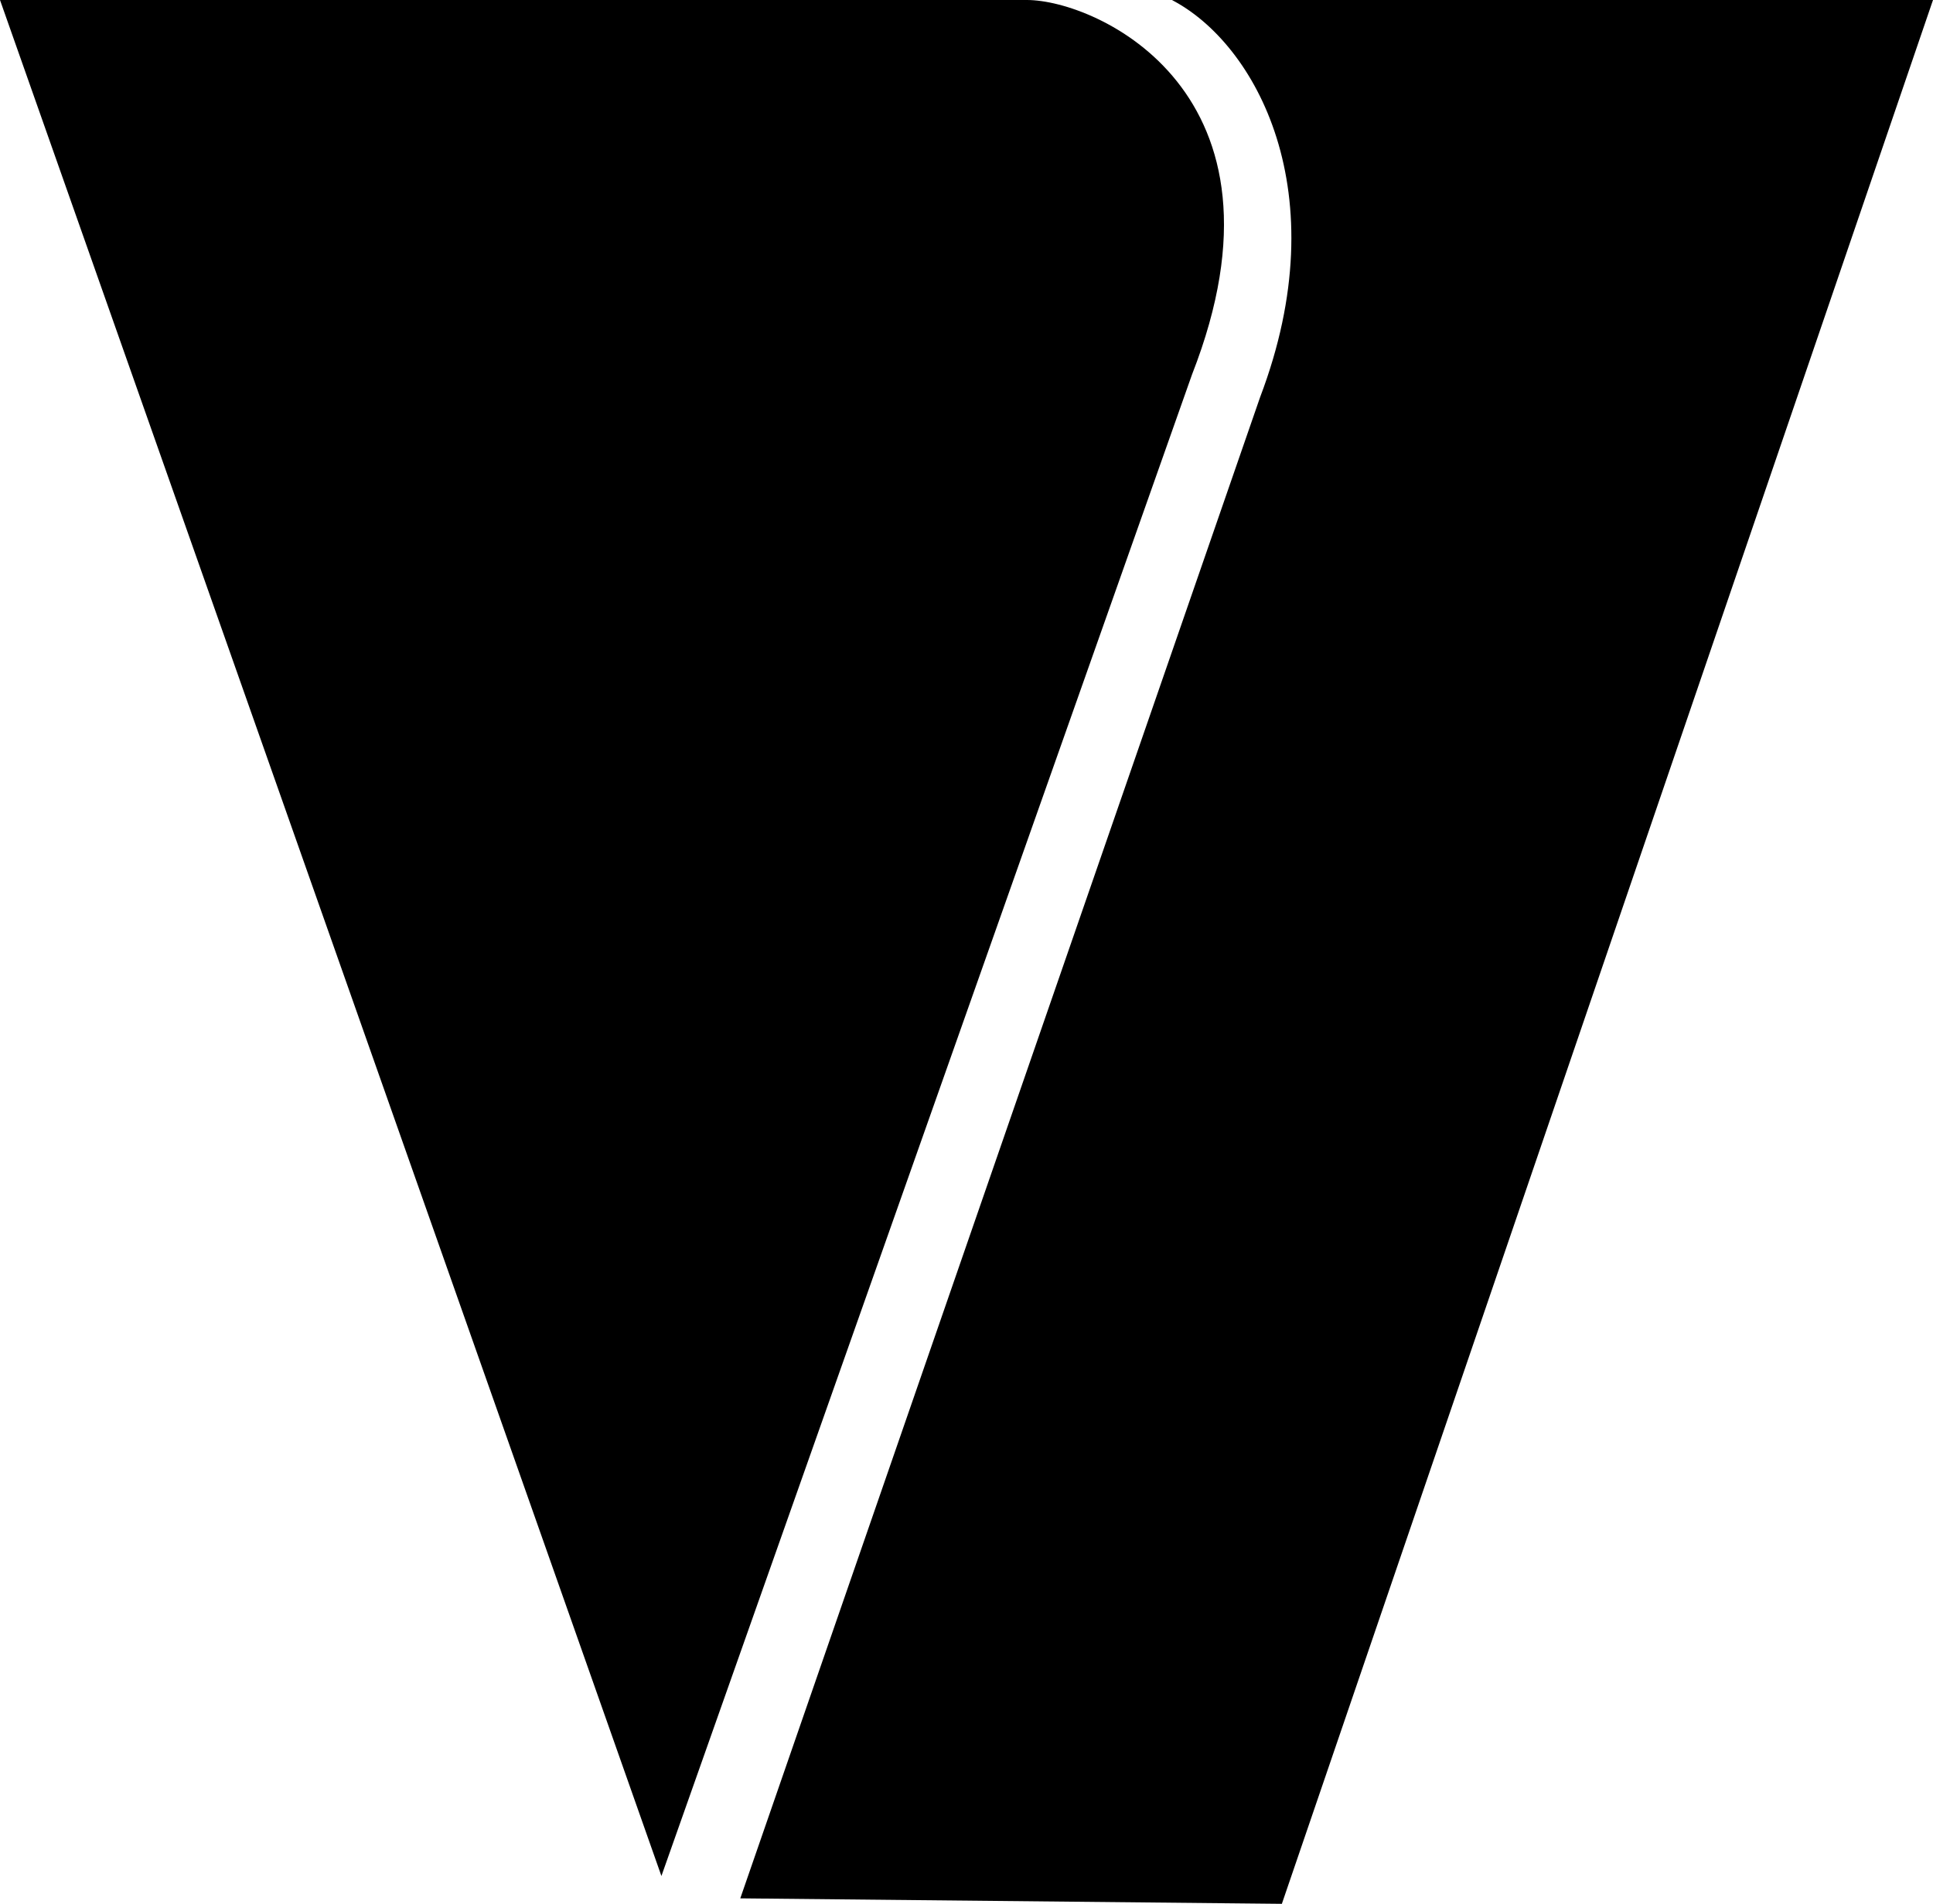
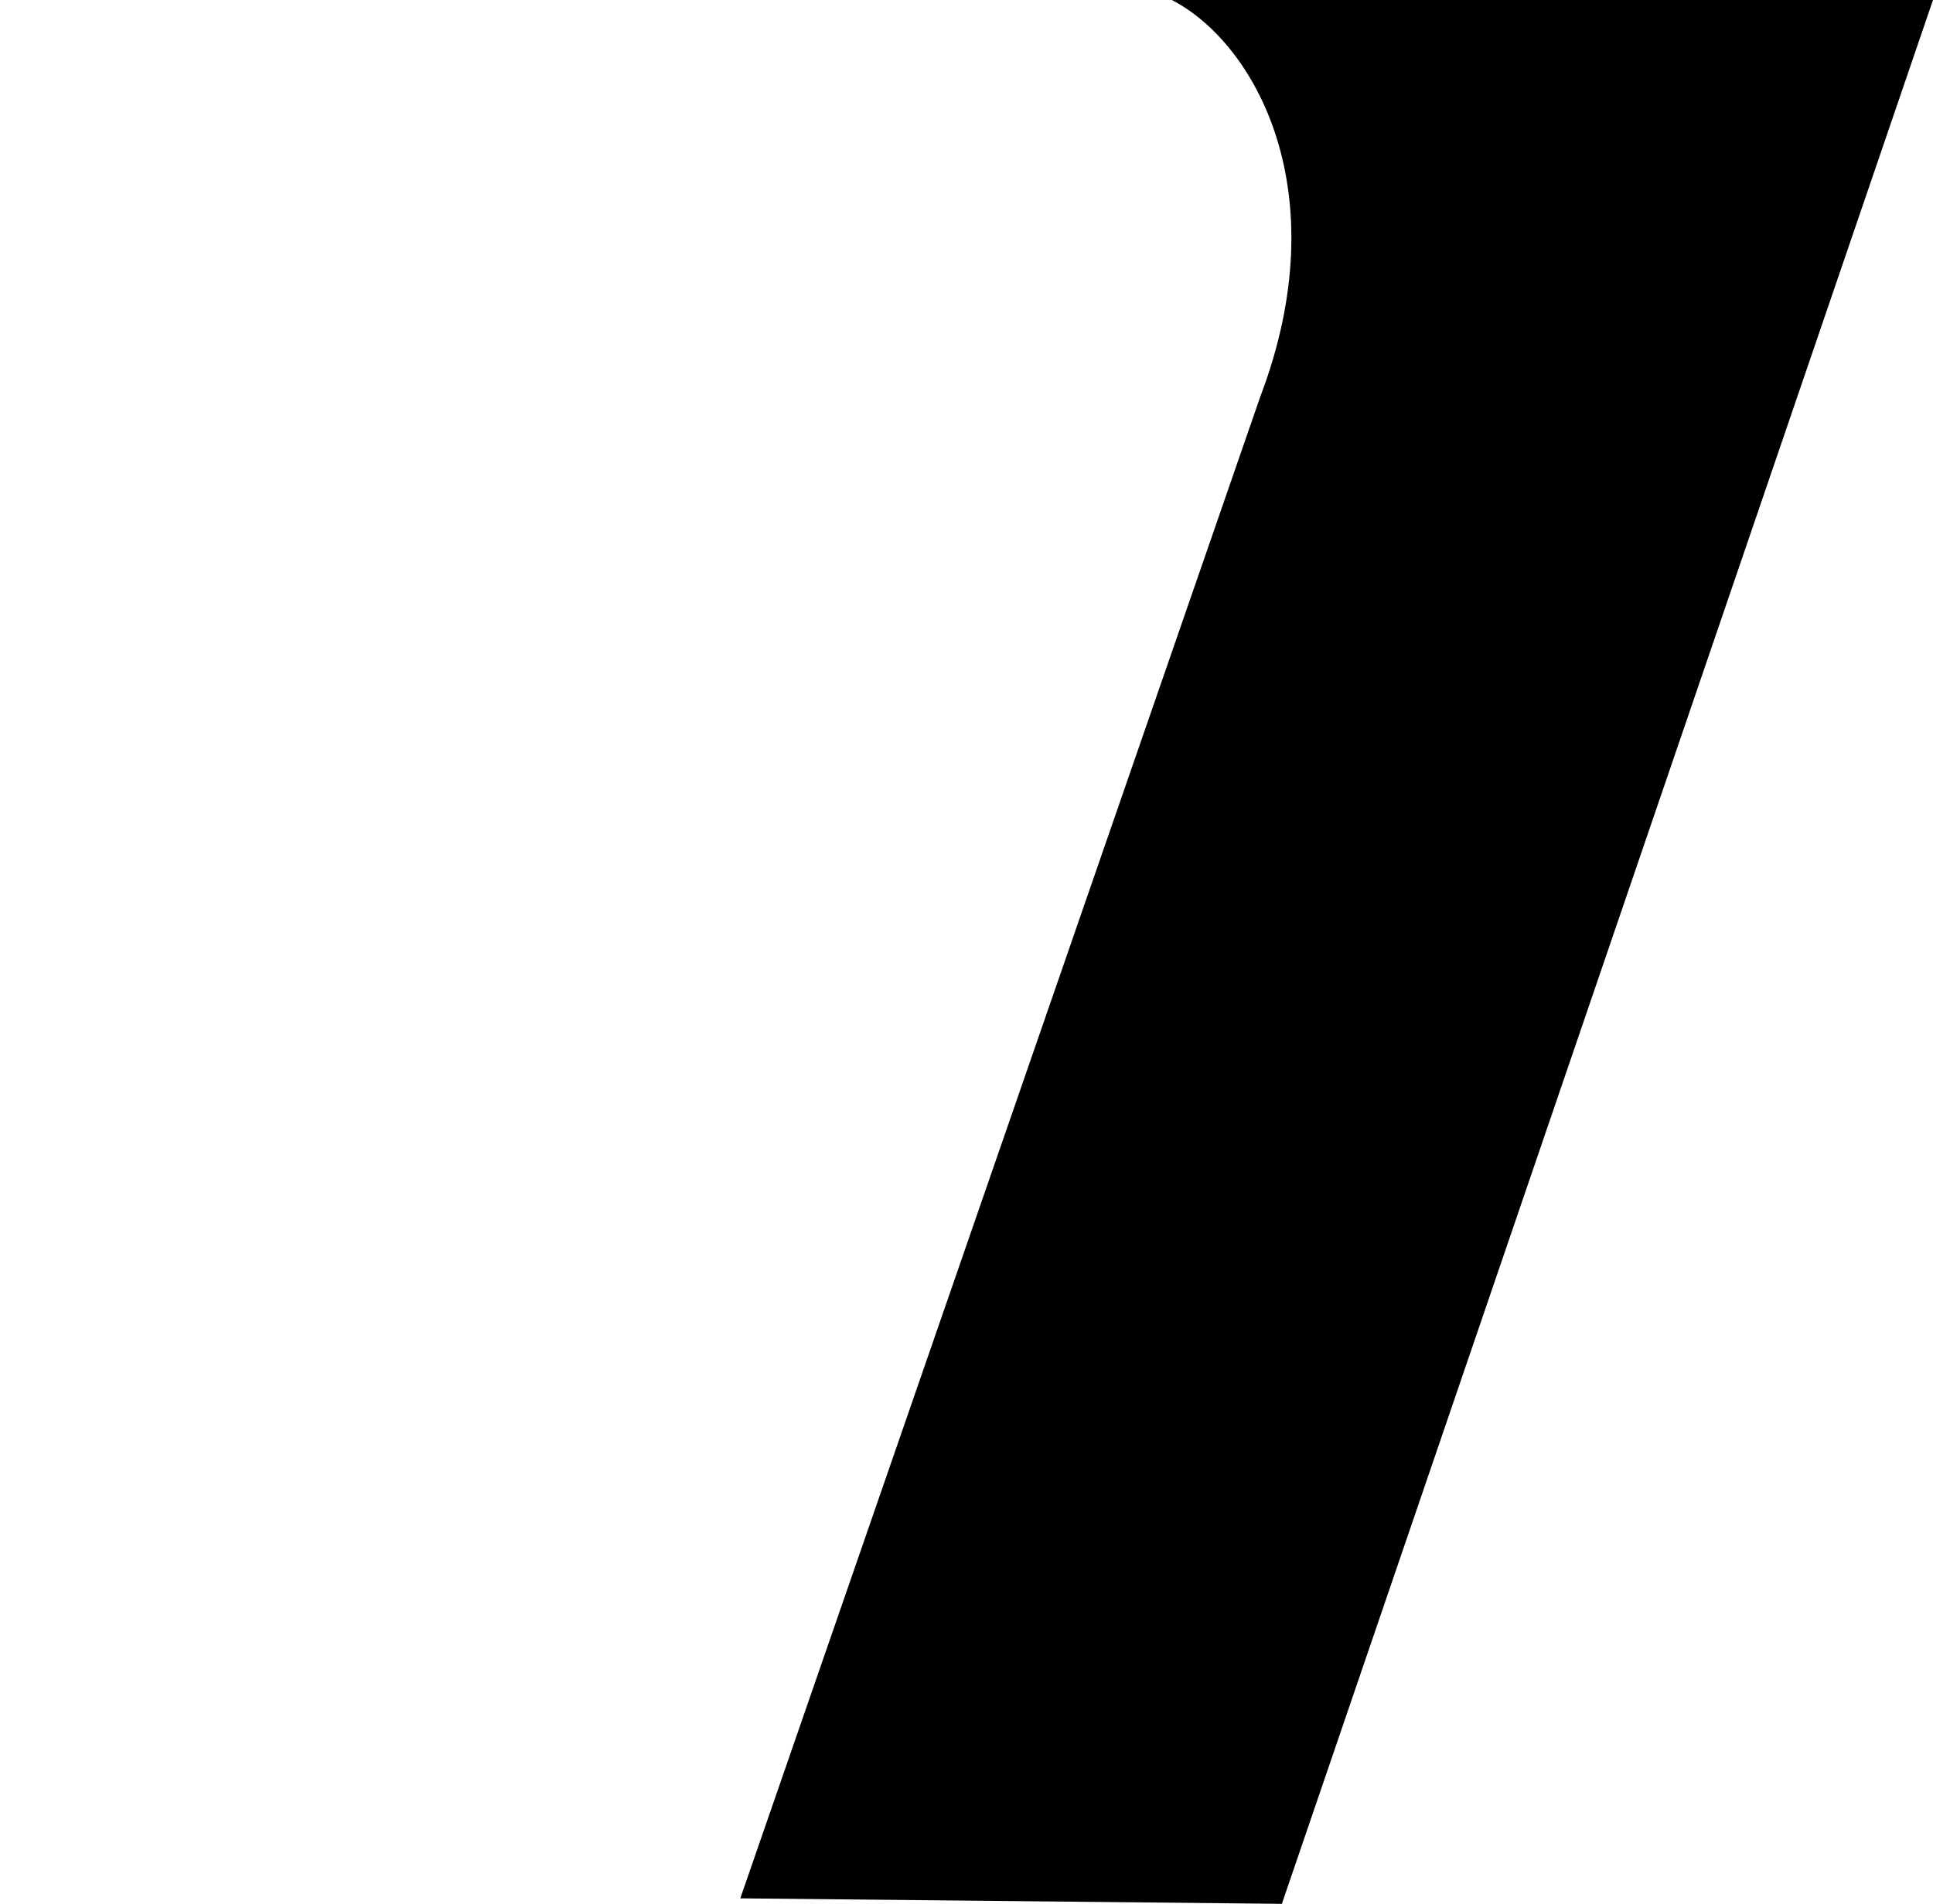
<svg xmlns="http://www.w3.org/2000/svg" xmlns:ns1="http://www.inkscape.org/namespaces/inkscape" xmlns:ns2="http://sodipodi.sourceforge.net/DTD/sodipodi-0.dtd" width="1000" height="985.114" id="svg2" version="1.1" ns1:version="0.91 r13725" ns2:docname="Viacom 1976 'V'.svg">
  <defs id="defs4" />
  <ns2:namedview id="base" pagecolor="#ffffff" bordercolor="#666666" borderopacity="1.0" ns1:pageopacity="0.0" ns1:pageshadow="2" ns1:zoom="0.35355339" ns1:cx="281.36462" ns1:cy="419.64578" ns1:document-units="px" ns1:current-layer="layer1" showgrid="false" ns1:snap-page="false" ns1:window-width="1366" ns1:window-height="705" ns1:window-x="-8" ns1:window-y="-8" ns1:window-maximized="1" />
  <g ns1:label="Layer 1" ns1:groupmode="layer" id="layer1" transform="translate(0,-67.248)">
-     <path style="fill:#000000;fill-opacity:1;stroke:none" d="M 0,67.248 342.17,1037.961 616.687,260.987 C 673.859,114.898 567.105,67.248 531.266,67.248 Z" id="path2996" ns1:connector-curvature="0" ns2:nodetypes="ccccc" />
    <path style="fill:#000000;fill-opacity:1;stroke:none" d="m 606.255,67.248 c 43.224,22.438 86.03,99.275 45.633,205.532 l -268.916,776.747 280.174,2.835 L 1000,67.248 Z" id="path2996-1-8" ns1:connector-curvature="0" ns2:nodetypes="cccccc" />
  </g>
</svg>